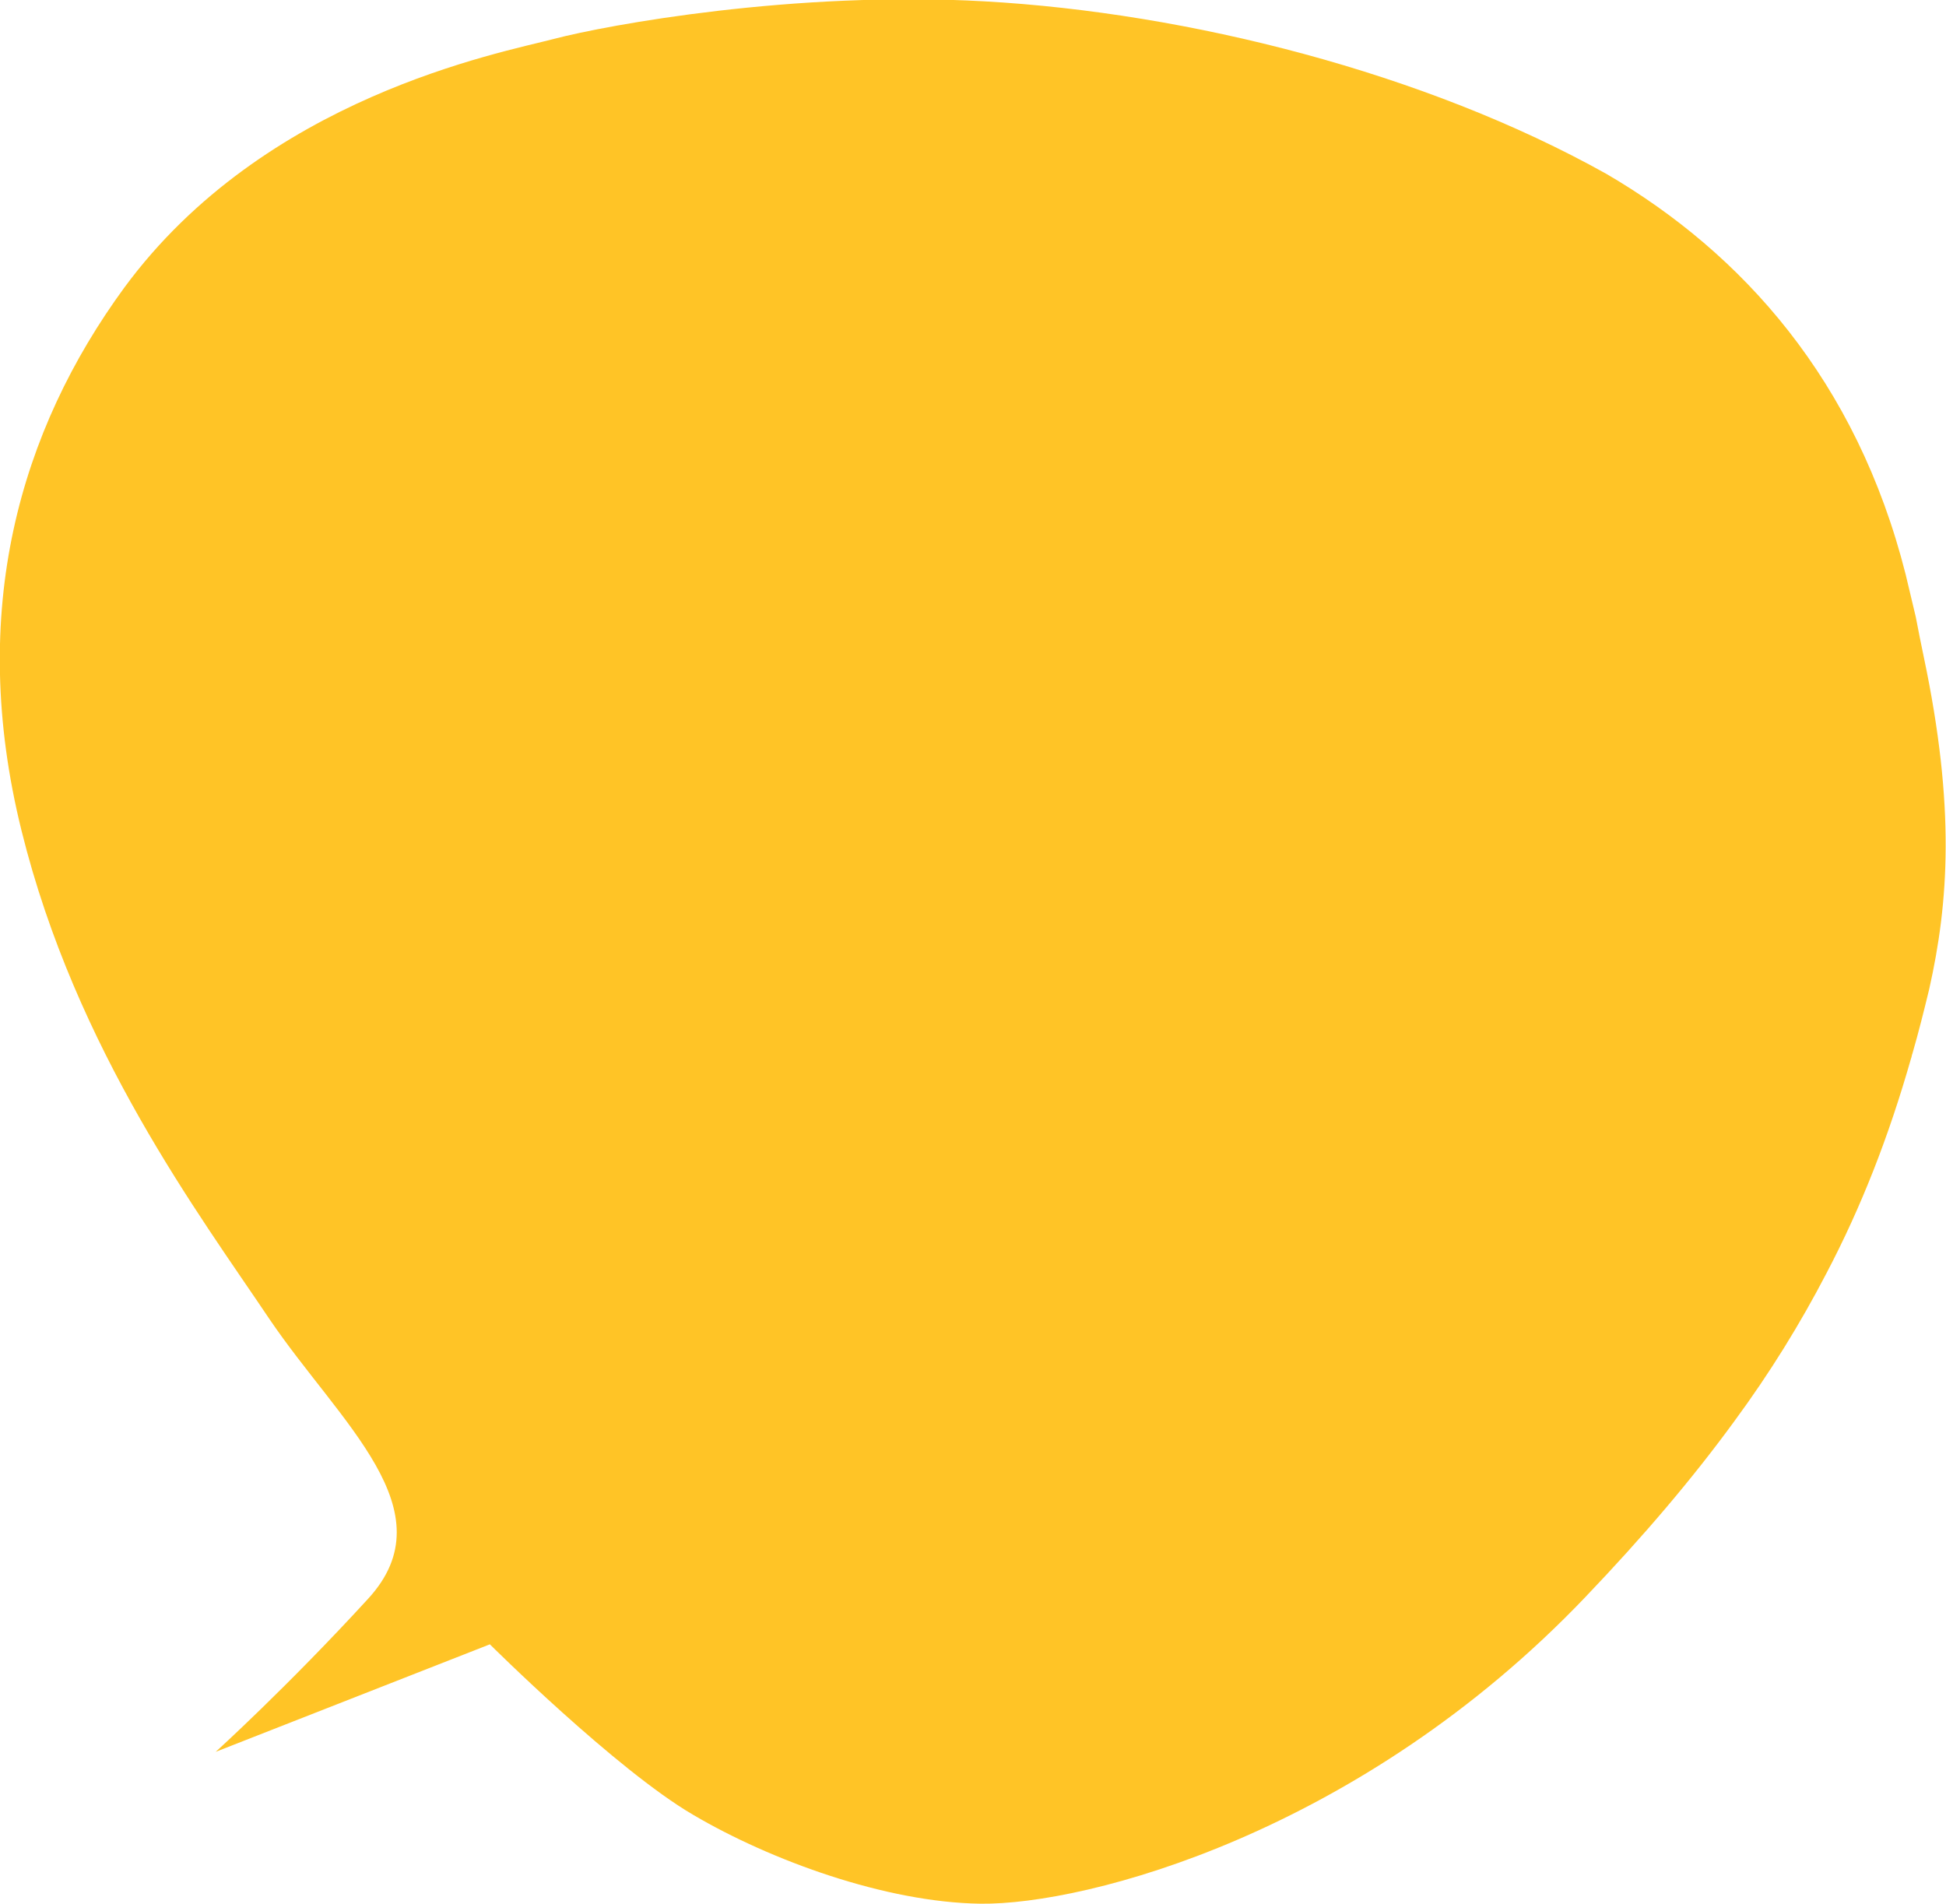
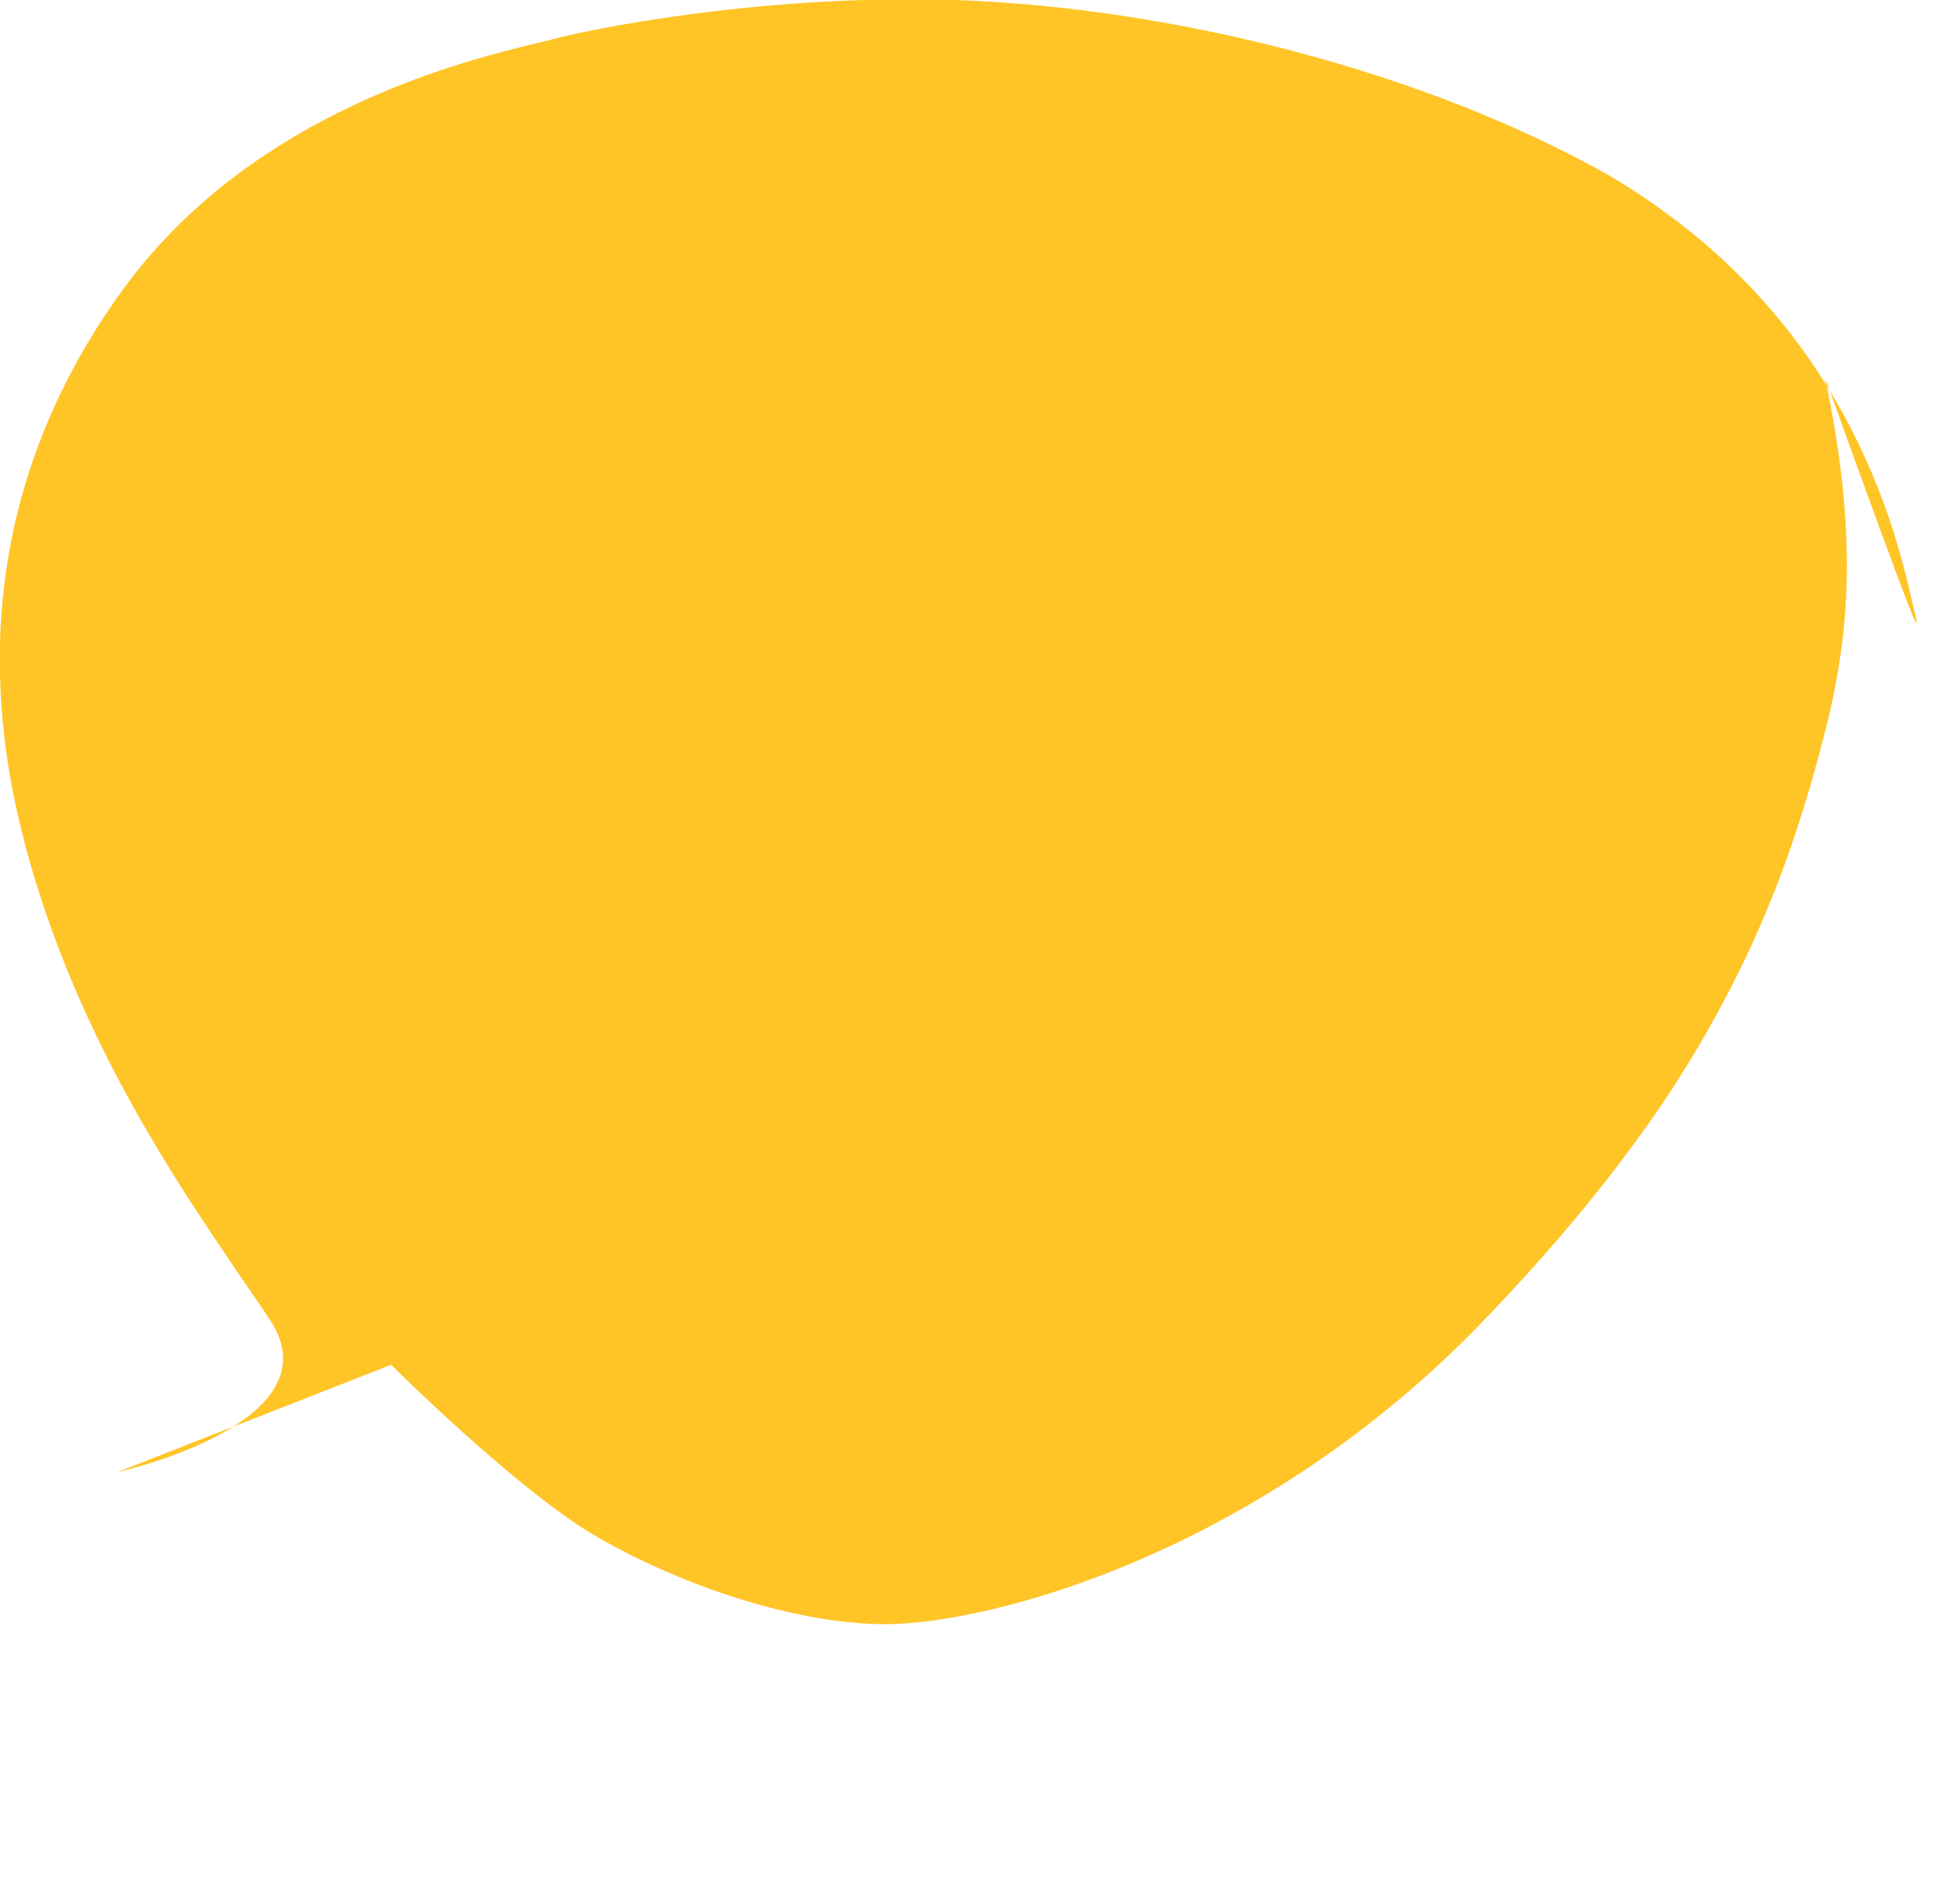
<svg xmlns="http://www.w3.org/2000/svg" version="1.1" id="Layer_1" x="0px" y="0px" viewBox="0 0 289.6 283.4" style="enable-background:new 0 0 289.6 283.4;" xml:space="preserve">
  <style type="text/css">
	.st0{fill-rule:evenodd;clip-rule:evenodd;fill:#FFC426;}
</style>
  <g>
-     <path class="st0" d="M285.1,91.8c-0.5-2.1-1-4.2-1.5-6.3c-7.3-28.9-24.3-47.8-44.5-59.6c-27-15.1-62.3-24-92.6-25.7   c-28.3-1.6-56.1,3.5-64.1,5.6s-43,8.6-63.9,37C3,64-4.9,90.9,3.2,123.6s26.5,57.2,36.9,72.7c10.5,15.5,26.7,28.5,14.7,41.6   s-22.7,22.8-22.7,22.8l40.8-16c0,0,18.8,18.7,30.3,25.4c11.4,6.7,28.5,13,42.7,13.2c15.9,0.2,56.6-10.6,90-45.6   c8.7-9.1,16-17.7,22.2-26.2c5.3-7.2,9.8-14.5,13.7-22c5.2-9.9,9.3-20.4,12.6-32c0.1-0.2,0.1-0.5,0.2-0.7c0.9-3.1,1.7-6.3,2.5-9.6   c2.9-12.9,3.9-27.1-0.8-49.4C285.9,95.9,285.5,93.9,285.1,91.8z" />
+     <path class="st0" d="M285.1,91.8c-0.5-2.1-1-4.2-1.5-6.3c-7.3-28.9-24.3-47.8-44.5-59.6c-27-15.1-62.3-24-92.6-25.7   c-28.3-1.6-56.1,3.5-64.1,5.6s-43,8.6-63.9,37C3,64-4.9,90.9,3.2,123.6s26.5,57.2,36.9,72.7s-22.7,22.8-22.7,22.8l40.8-16c0,0,18.8,18.7,30.3,25.4c11.4,6.7,28.5,13,42.7,13.2c15.9,0.2,56.6-10.6,90-45.6   c8.7-9.1,16-17.7,22.2-26.2c5.3-7.2,9.8-14.5,13.7-22c5.2-9.9,9.3-20.4,12.6-32c0.1-0.2,0.1-0.5,0.2-0.7c0.9-3.1,1.7-6.3,2.5-9.6   c2.9-12.9,3.9-27.1-0.8-49.4C285.9,95.9,285.5,93.9,285.1,91.8z" />
  </g>
</svg>